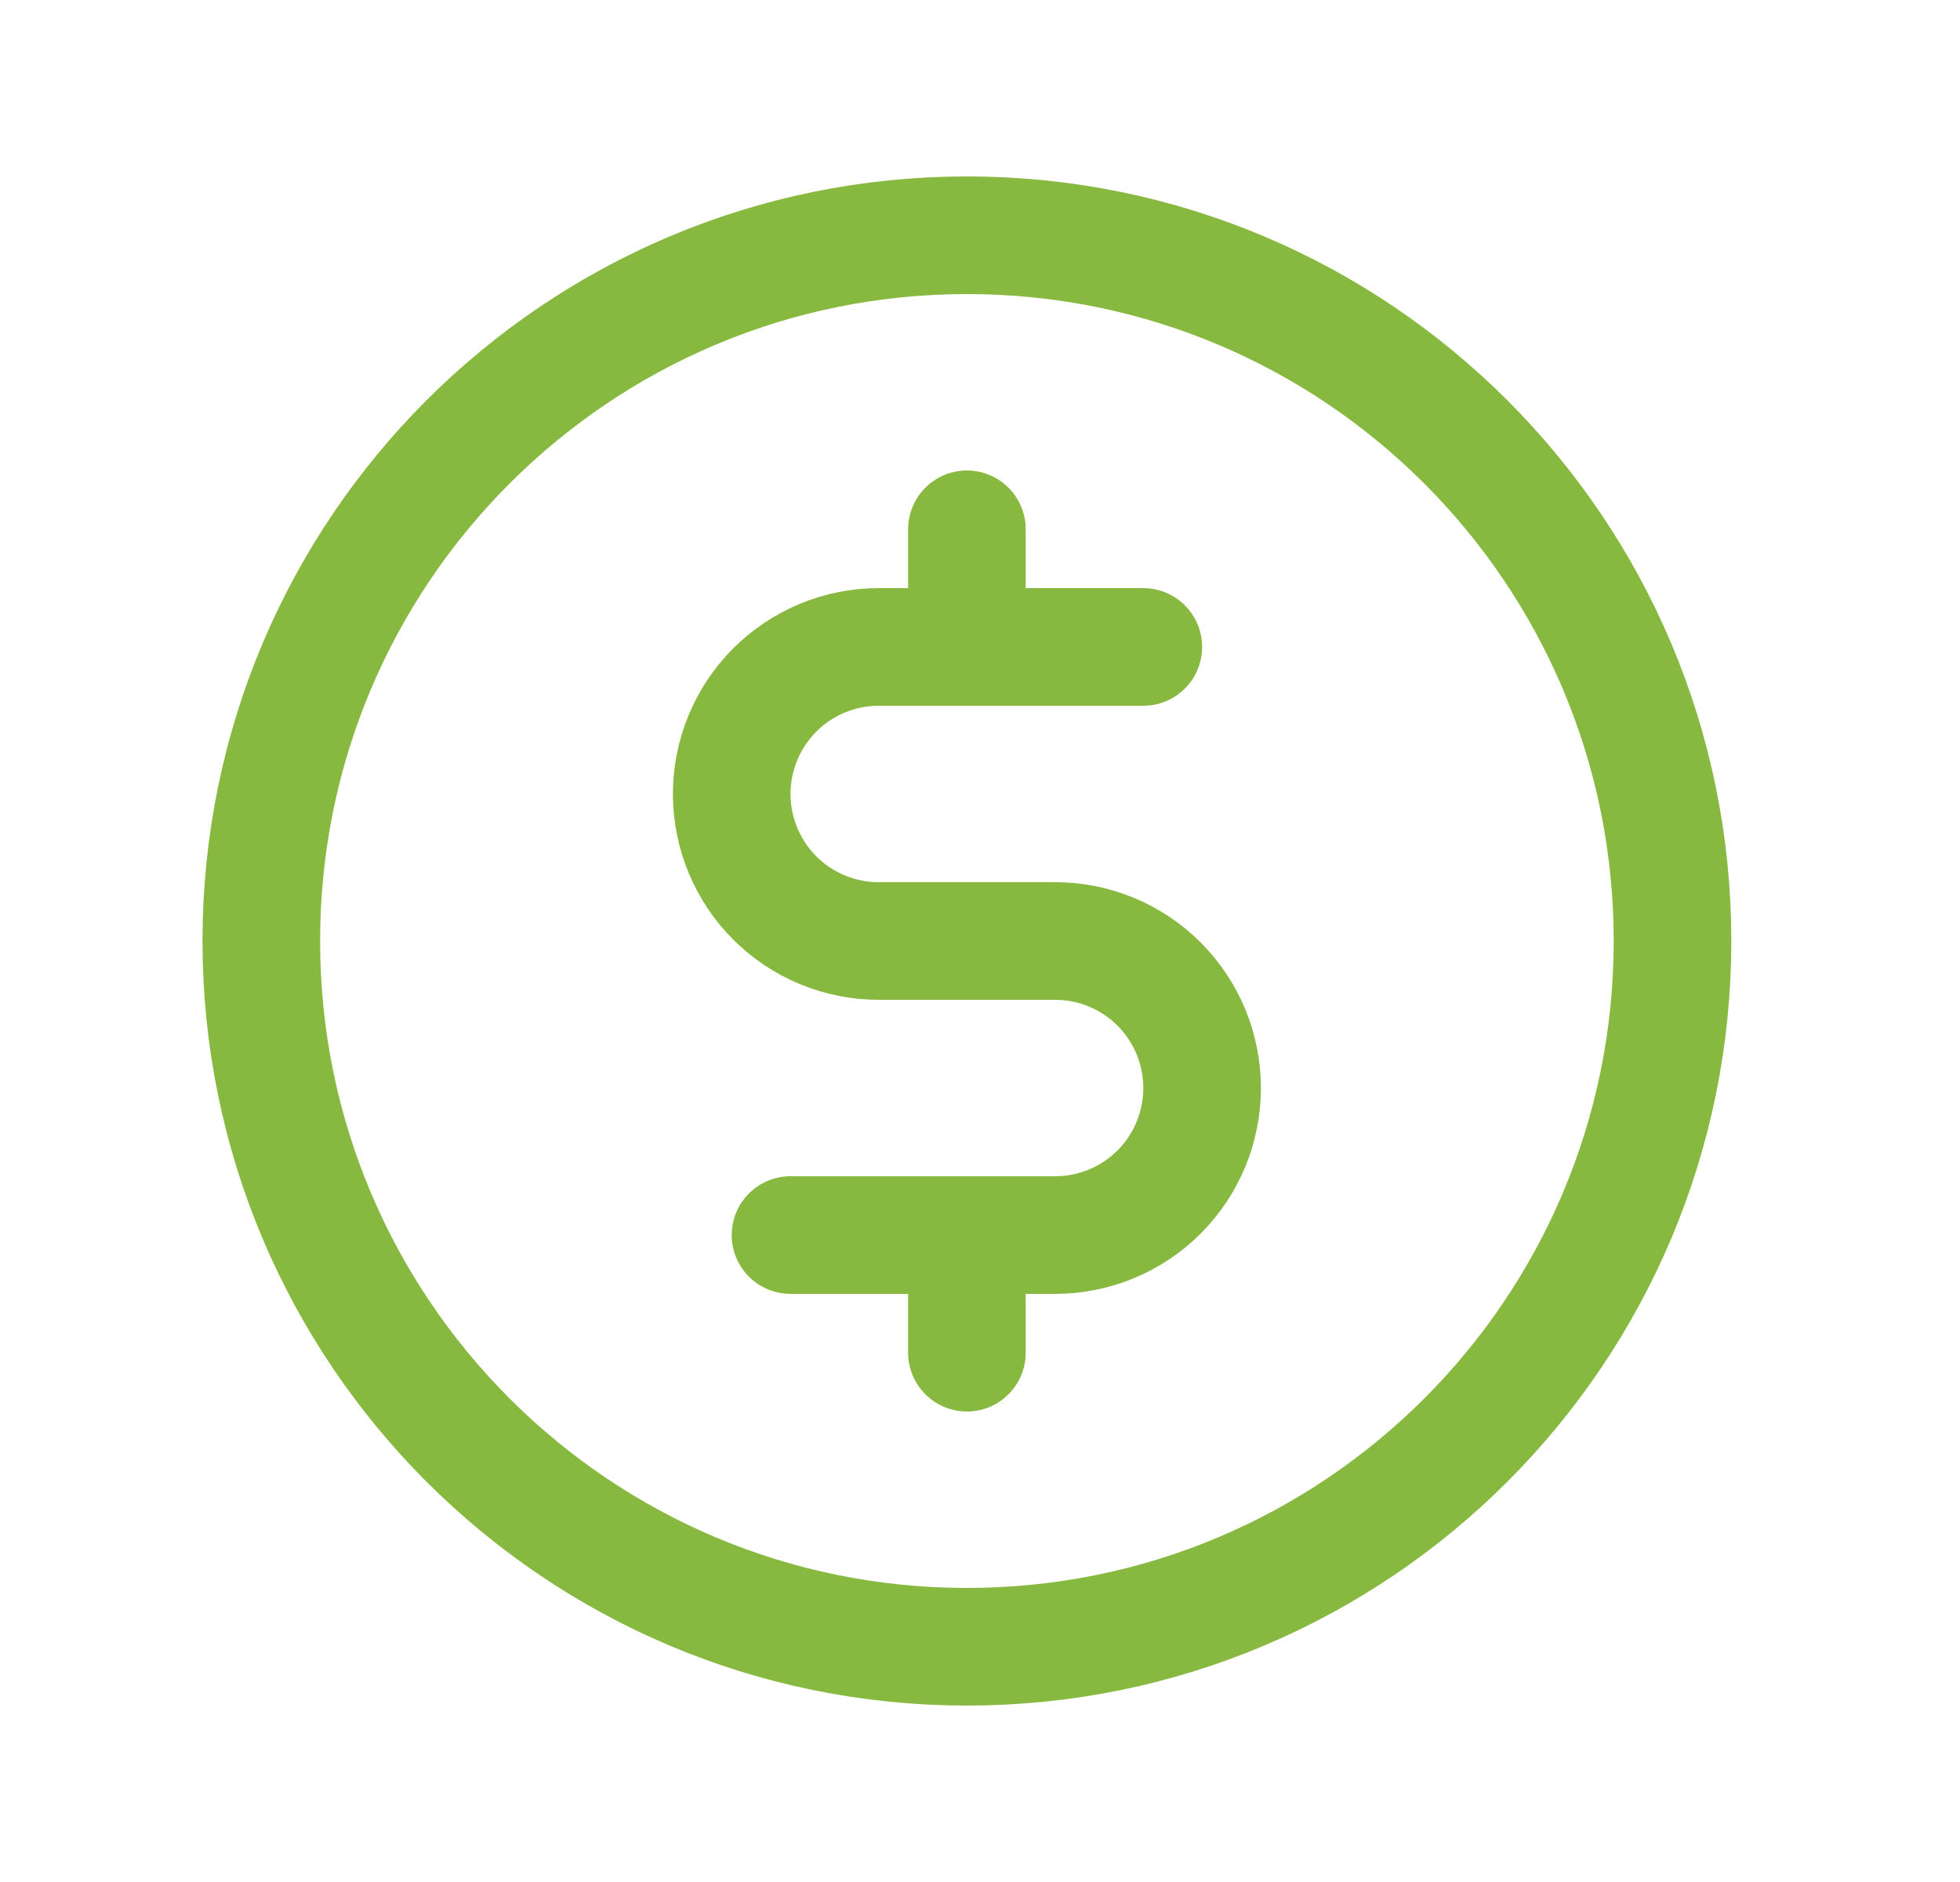
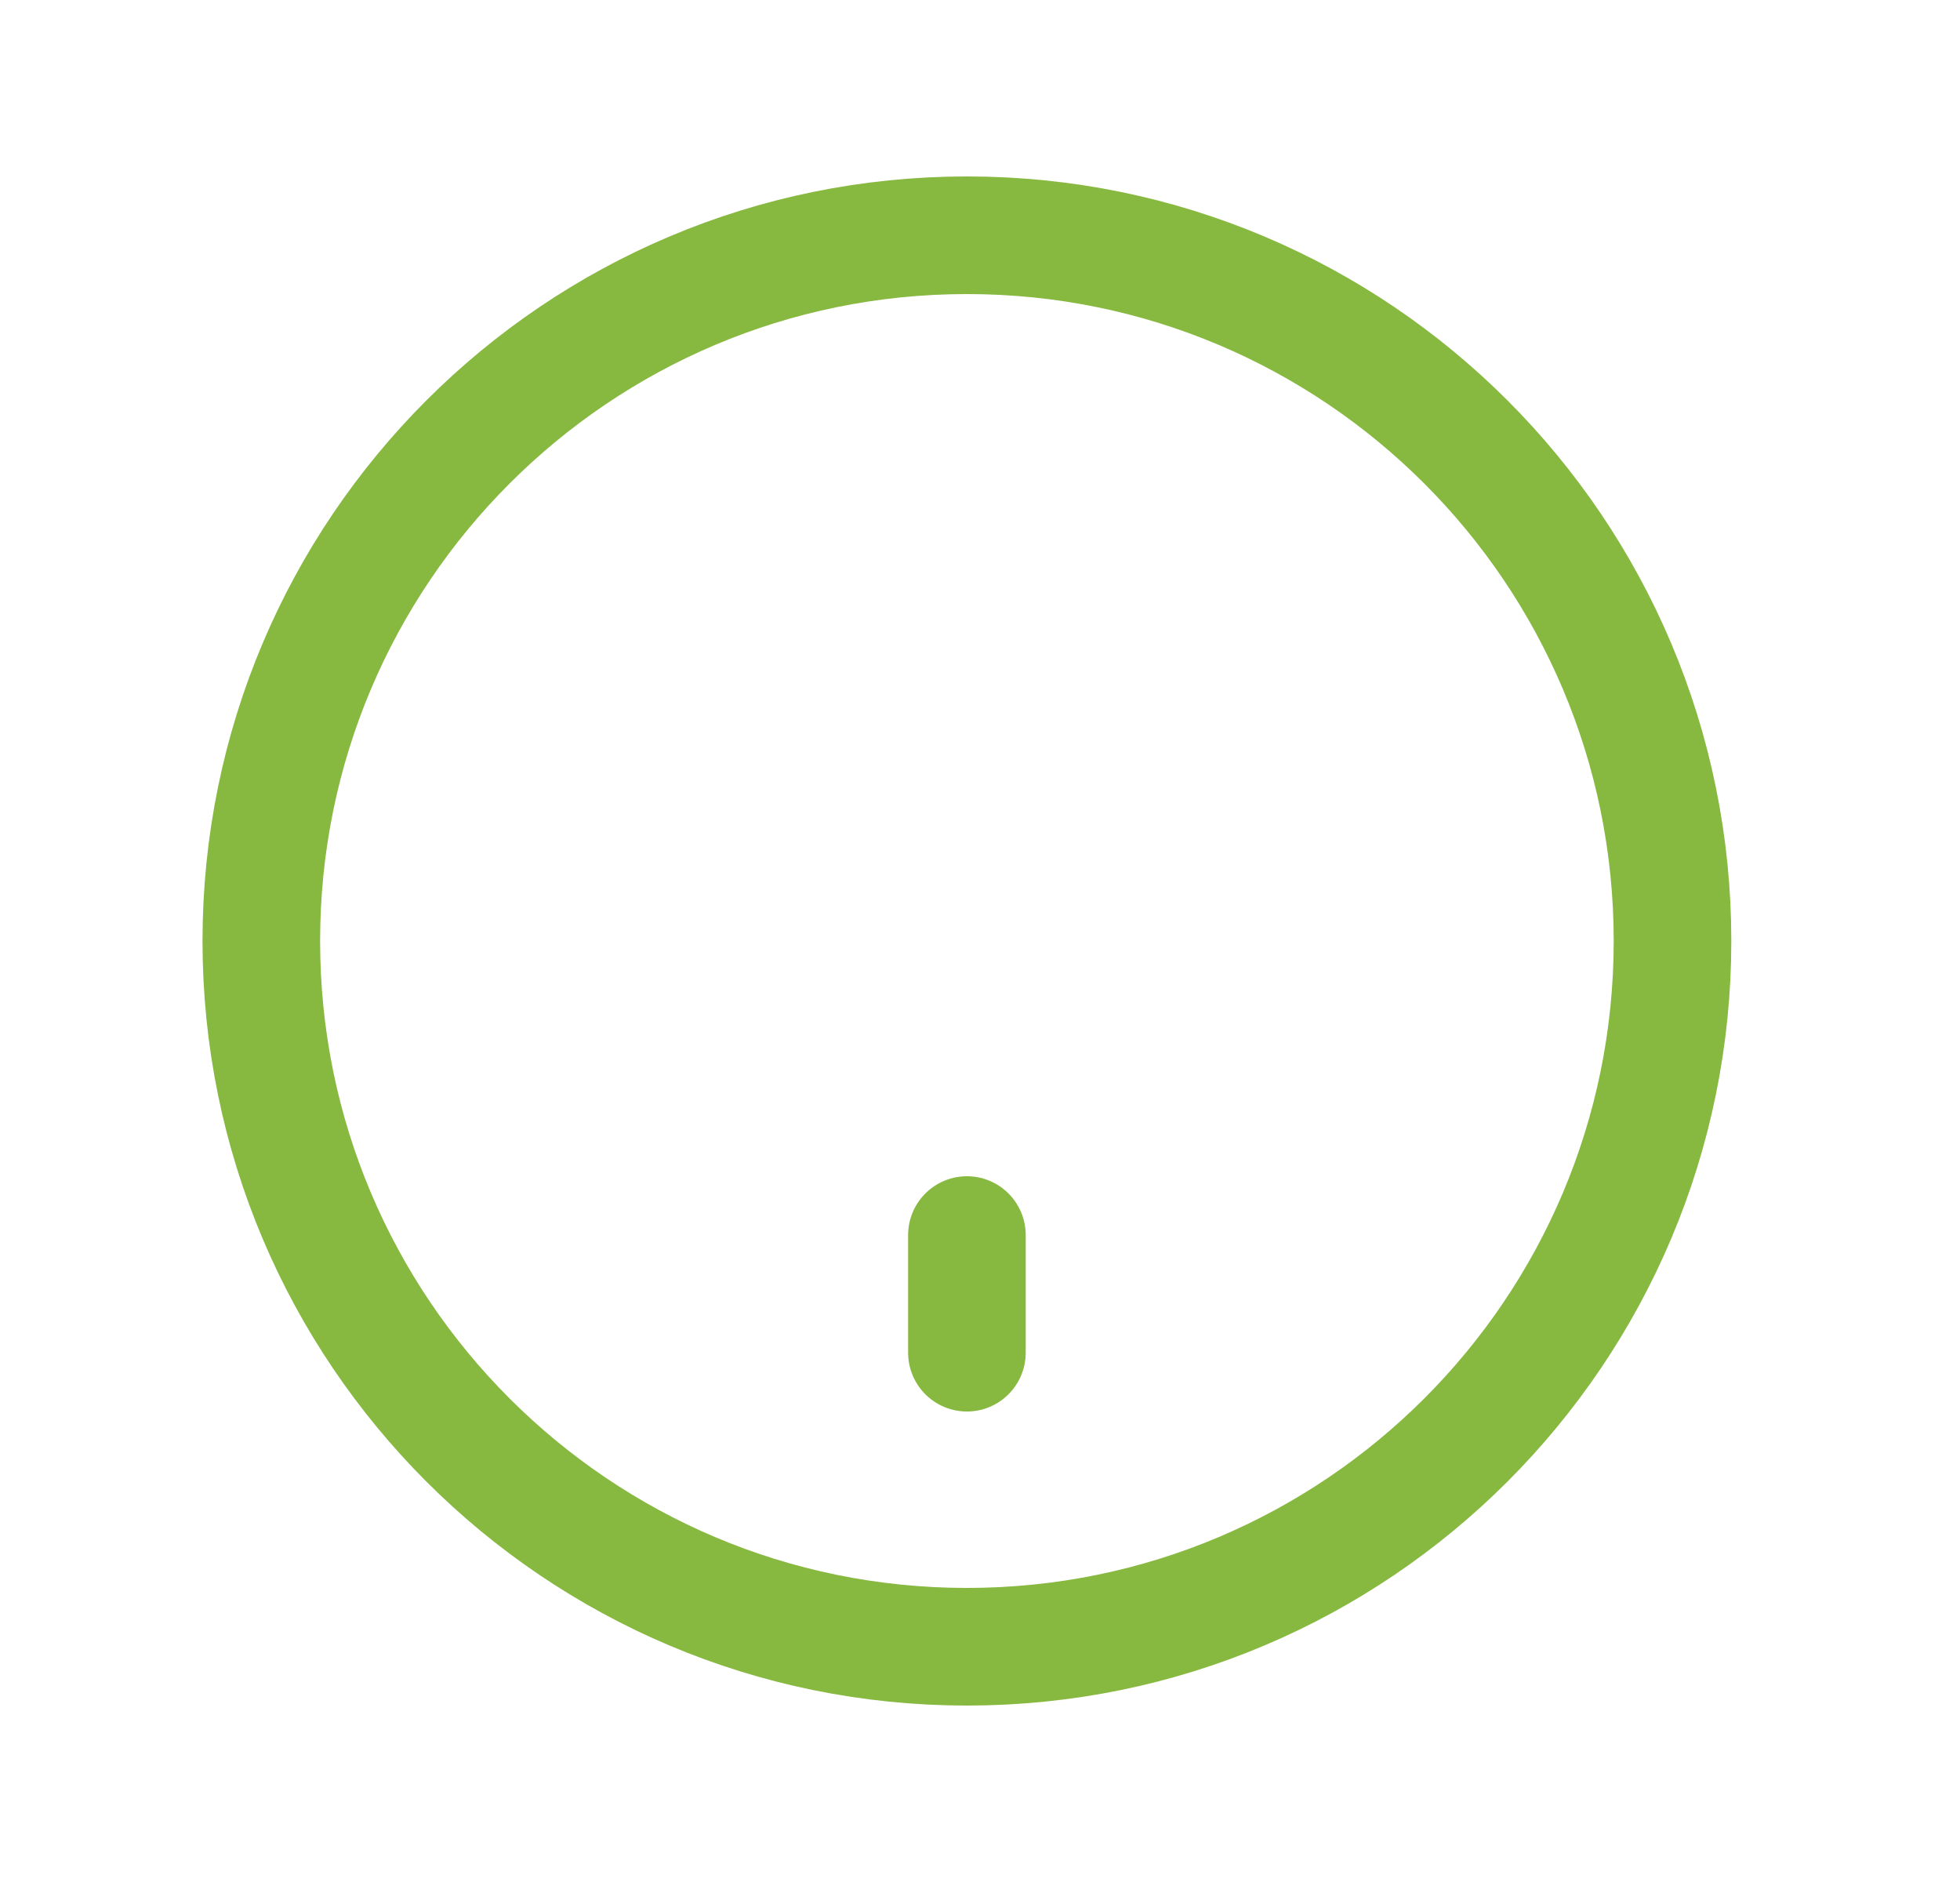
<svg xmlns="http://www.w3.org/2000/svg" width="25" height="24" viewBox="0 0 25 24" fill="none">
-   <path d="M12.333 6.75V8.25" stroke="#87B840" stroke-width="1.5" stroke-linecap="round" stroke-linejoin="round" />
  <path d="M12.333 15.75V17.25" stroke="#87B840" stroke-width="1.5" stroke-linecap="round" stroke-linejoin="round" />
  <path d="M12.333 21C17.304 21 21.333 16.971 21.333 12C21.333 7.029 17.304 3 12.333 3C7.363 3 3.333 7.029 3.333 12C3.333 16.971 7.363 21 12.333 21Z" stroke="#87B840" stroke-width="1.5" stroke-linecap="round" stroke-linejoin="round" />
-   <path d="M10.083 15.75H13.458C13.956 15.75 14.432 15.553 14.784 15.201C15.136 14.849 15.333 14.372 15.333 13.875C15.333 13.378 15.136 12.901 14.784 12.549C14.432 12.197 13.956 12 13.458 12H11.208C10.711 12 10.234 11.803 9.882 11.451C9.531 11.099 9.333 10.622 9.333 10.125C9.333 9.628 9.531 9.151 9.882 8.799C10.234 8.448 10.711 8.25 11.208 8.25H14.583" stroke="#87B840" stroke-width="1.5" stroke-linecap="round" stroke-linejoin="round" />
</svg>